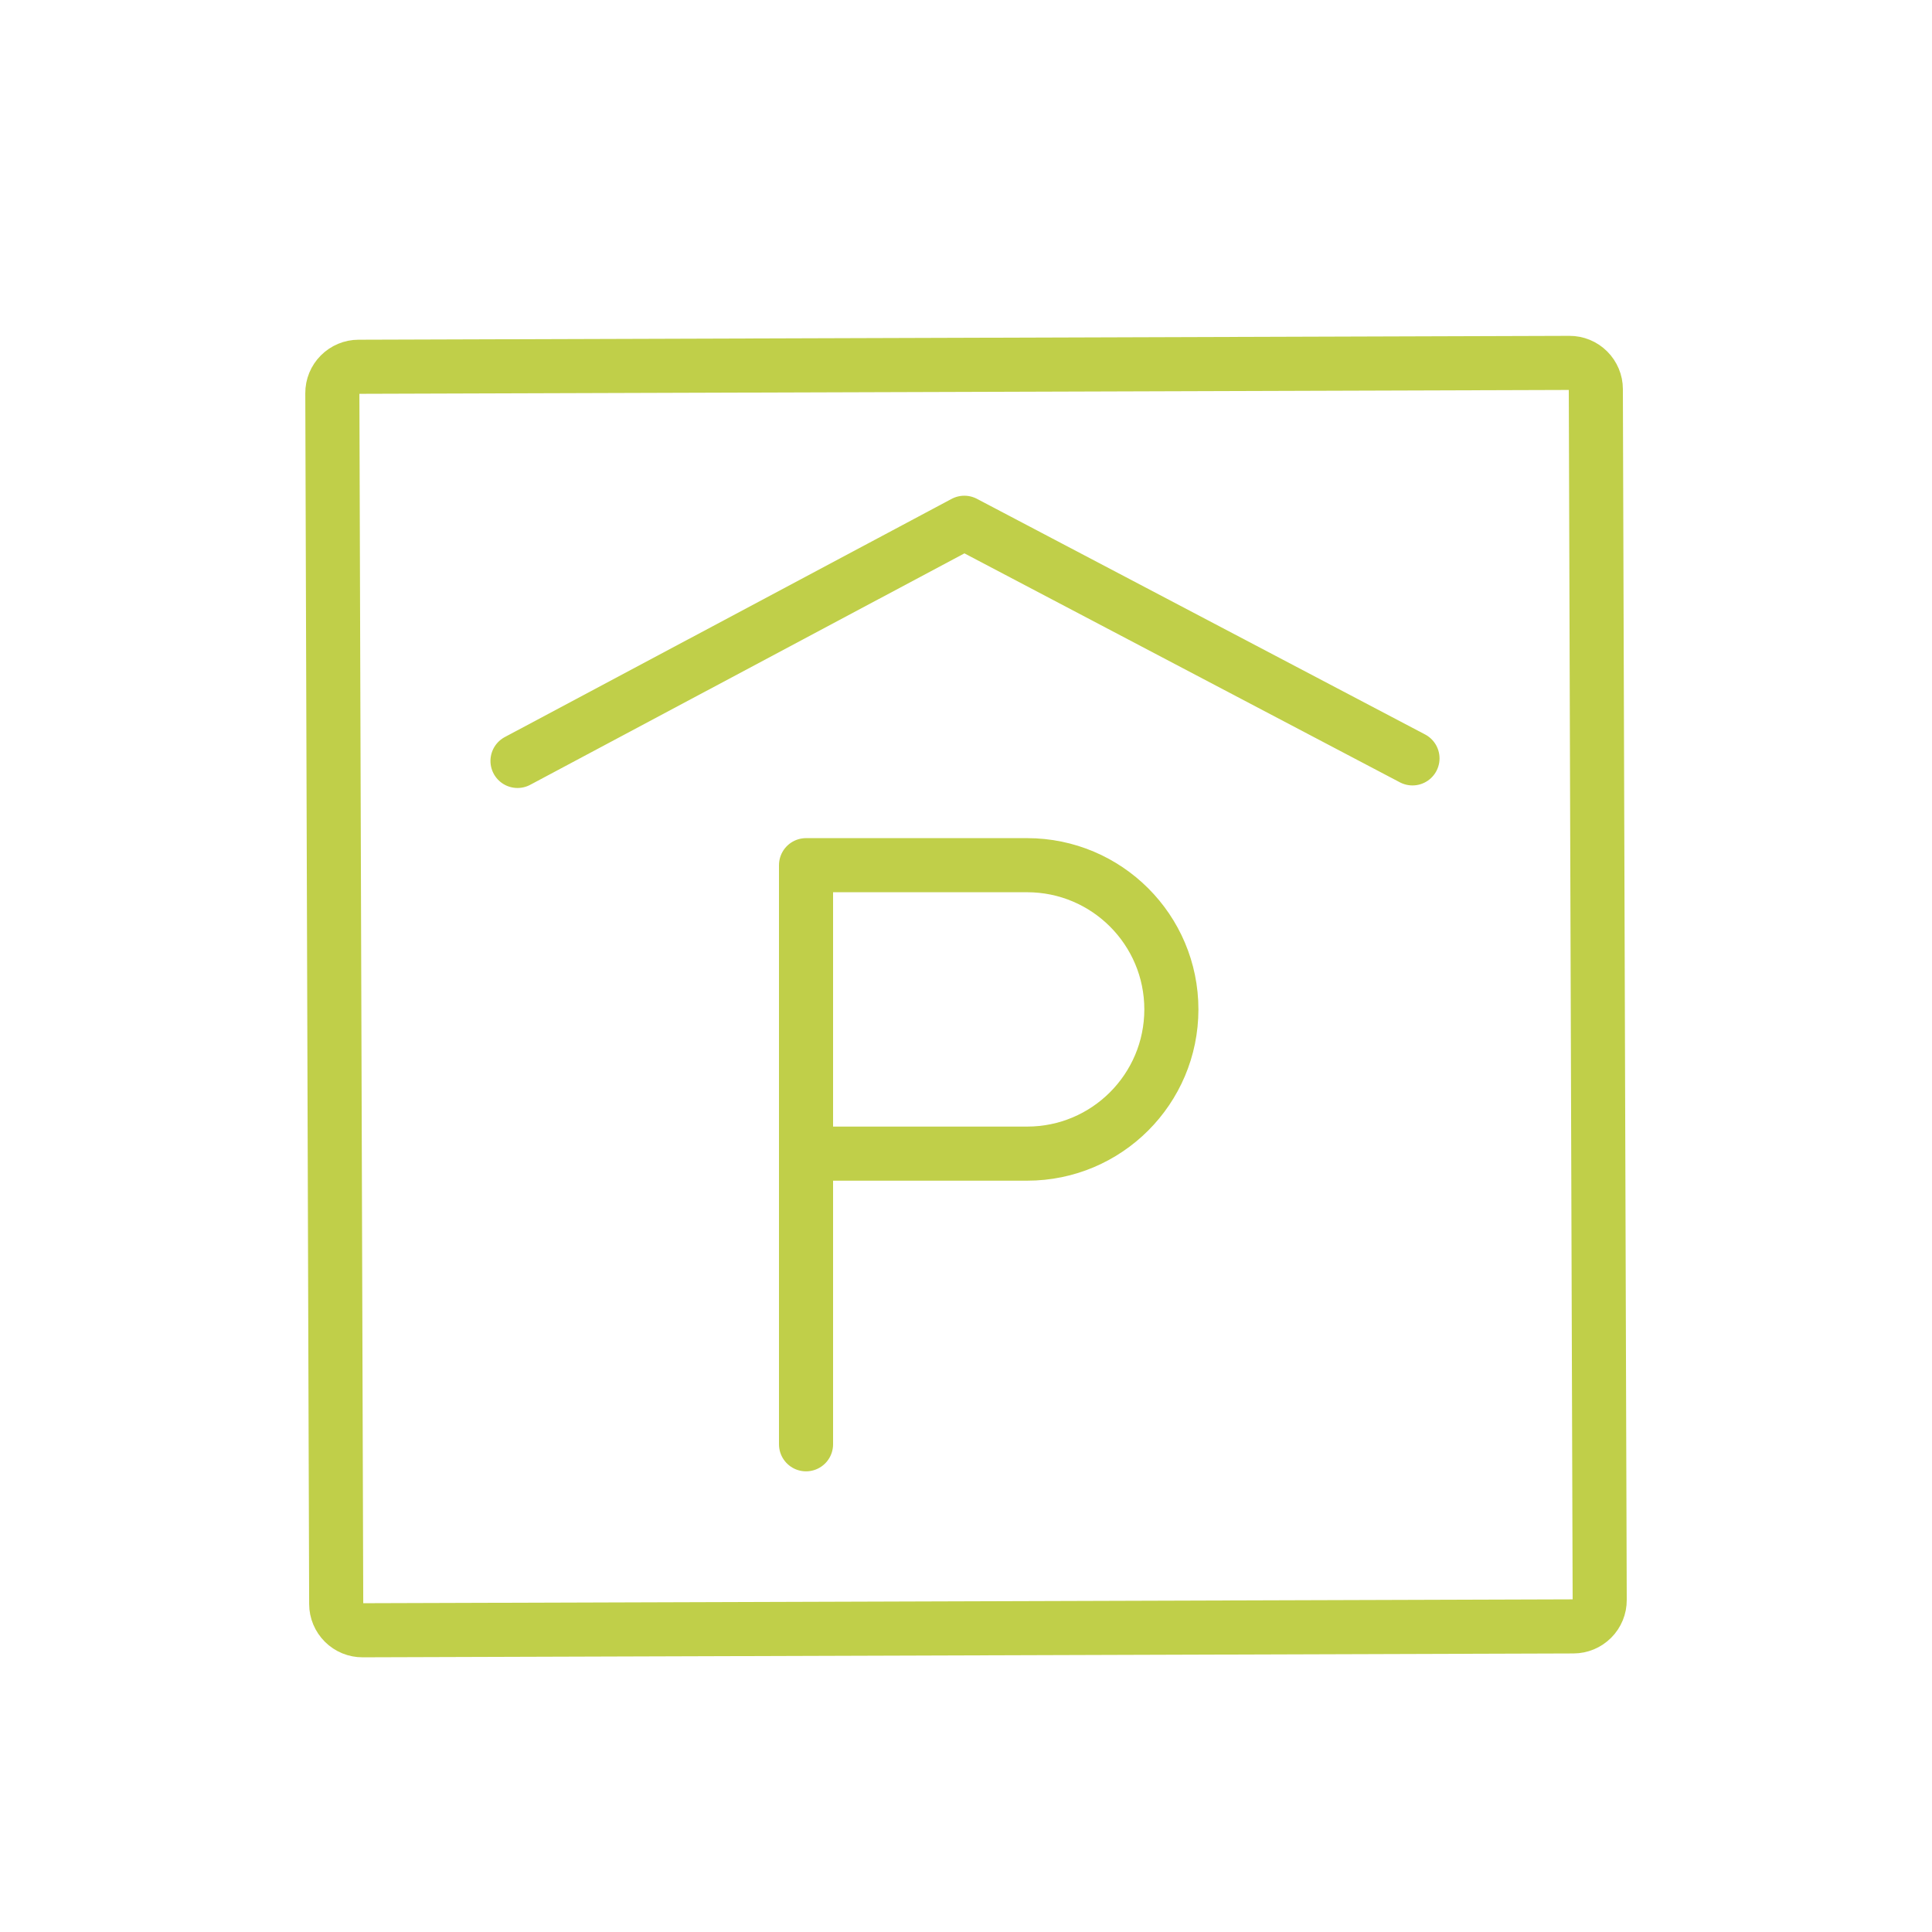
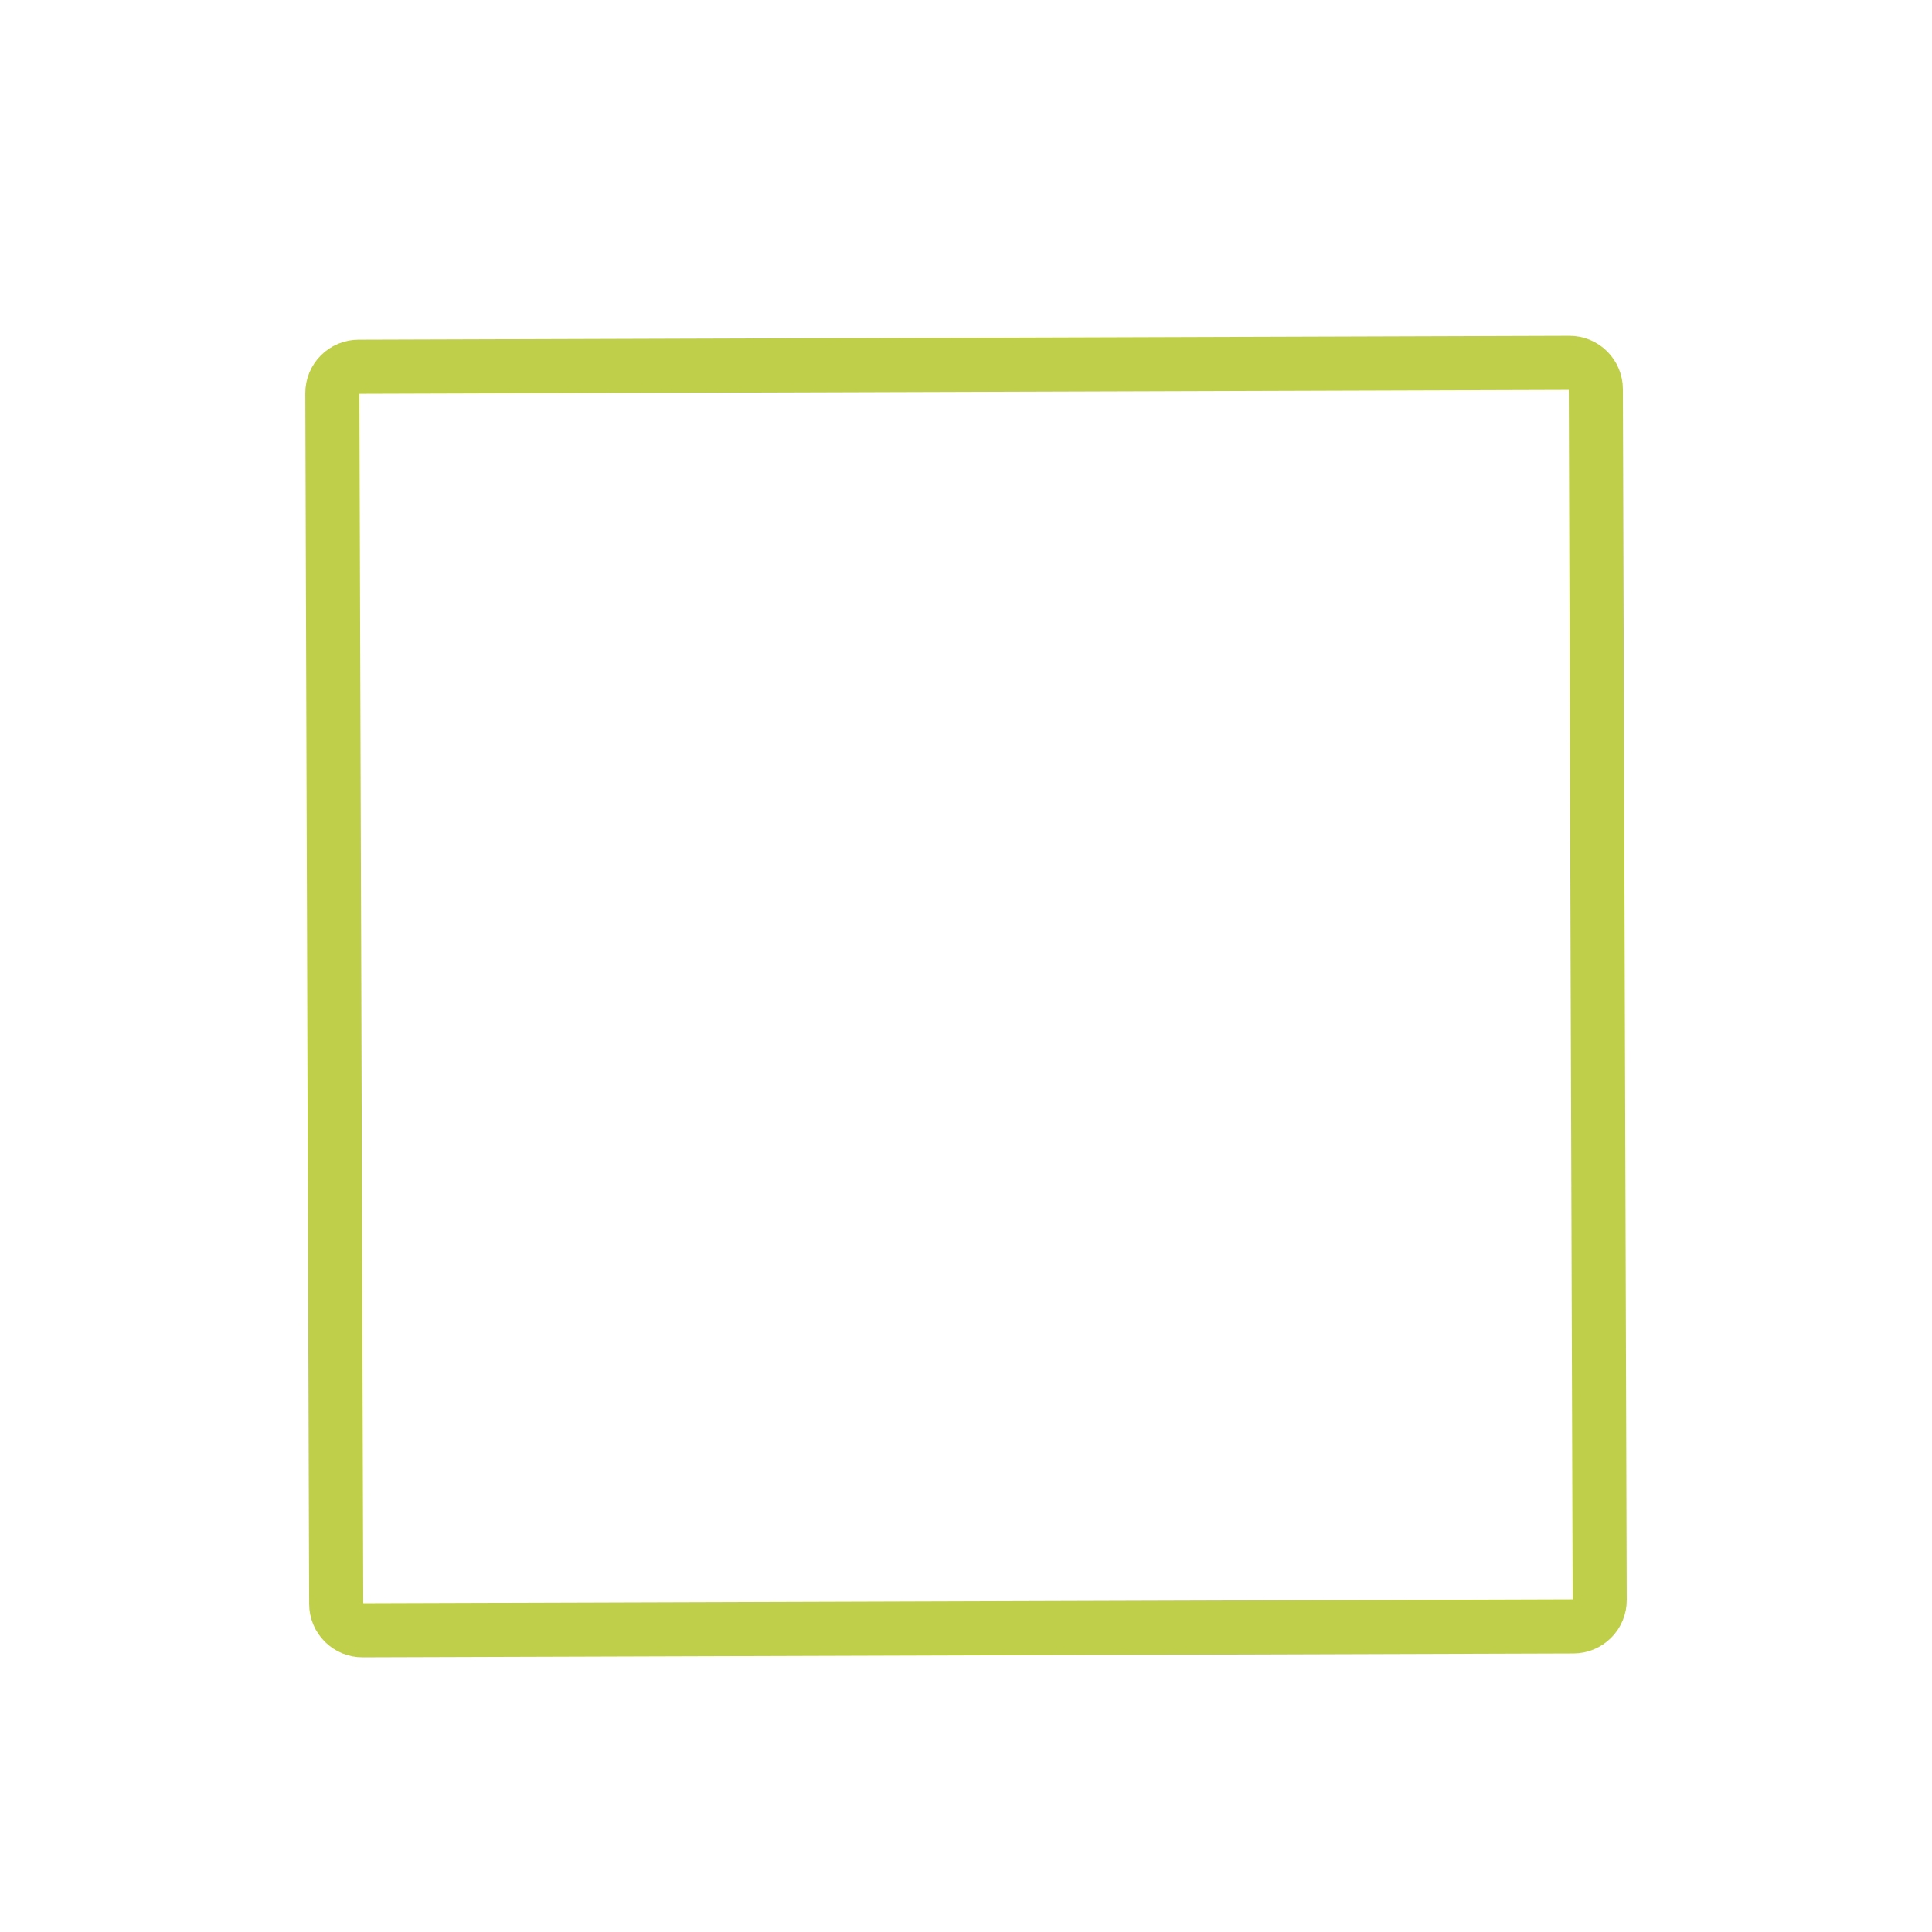
<svg xmlns="http://www.w3.org/2000/svg" id="Ebene_1" viewBox="0 0 500 500">
  <defs>
    <style>.cls-1{fill:none;stroke:#c0cf49;stroke-linecap:round;stroke-linejoin:round;stroke-width:14px;}</style>
  </defs>
  <path class="cls-1" d="m412.02,418.9c1.28-1.28,1.99-3.01,1.98-4.82l-1-313.37c0-1.81-.73-3.53-2.01-4.81-1.28-1.28-3.01-1.99-4.82-1.98l-313.37,1c-1.81,0-3.53.73-4.81,2.01-1.28,1.28-1.99,3.01-1.98,4.82l1,313.37c0,1.81.73,3.53,2.01,4.81s3.02,1.99,4.82,1.98l313.37-1c1.81,0,3.53-.73,4.81-2.01Z" />
-   <path class="cls-1" d="m249.57,135.29l-115.64,61.64m115.64-61.64l115.98,60.98m-156.95,102.29h57.22c20.61,0,37.32-16.71,37.33-37.32,0-20.61-16.71-37.32-37.33-37.33h-57.22v149.87" />
</svg>